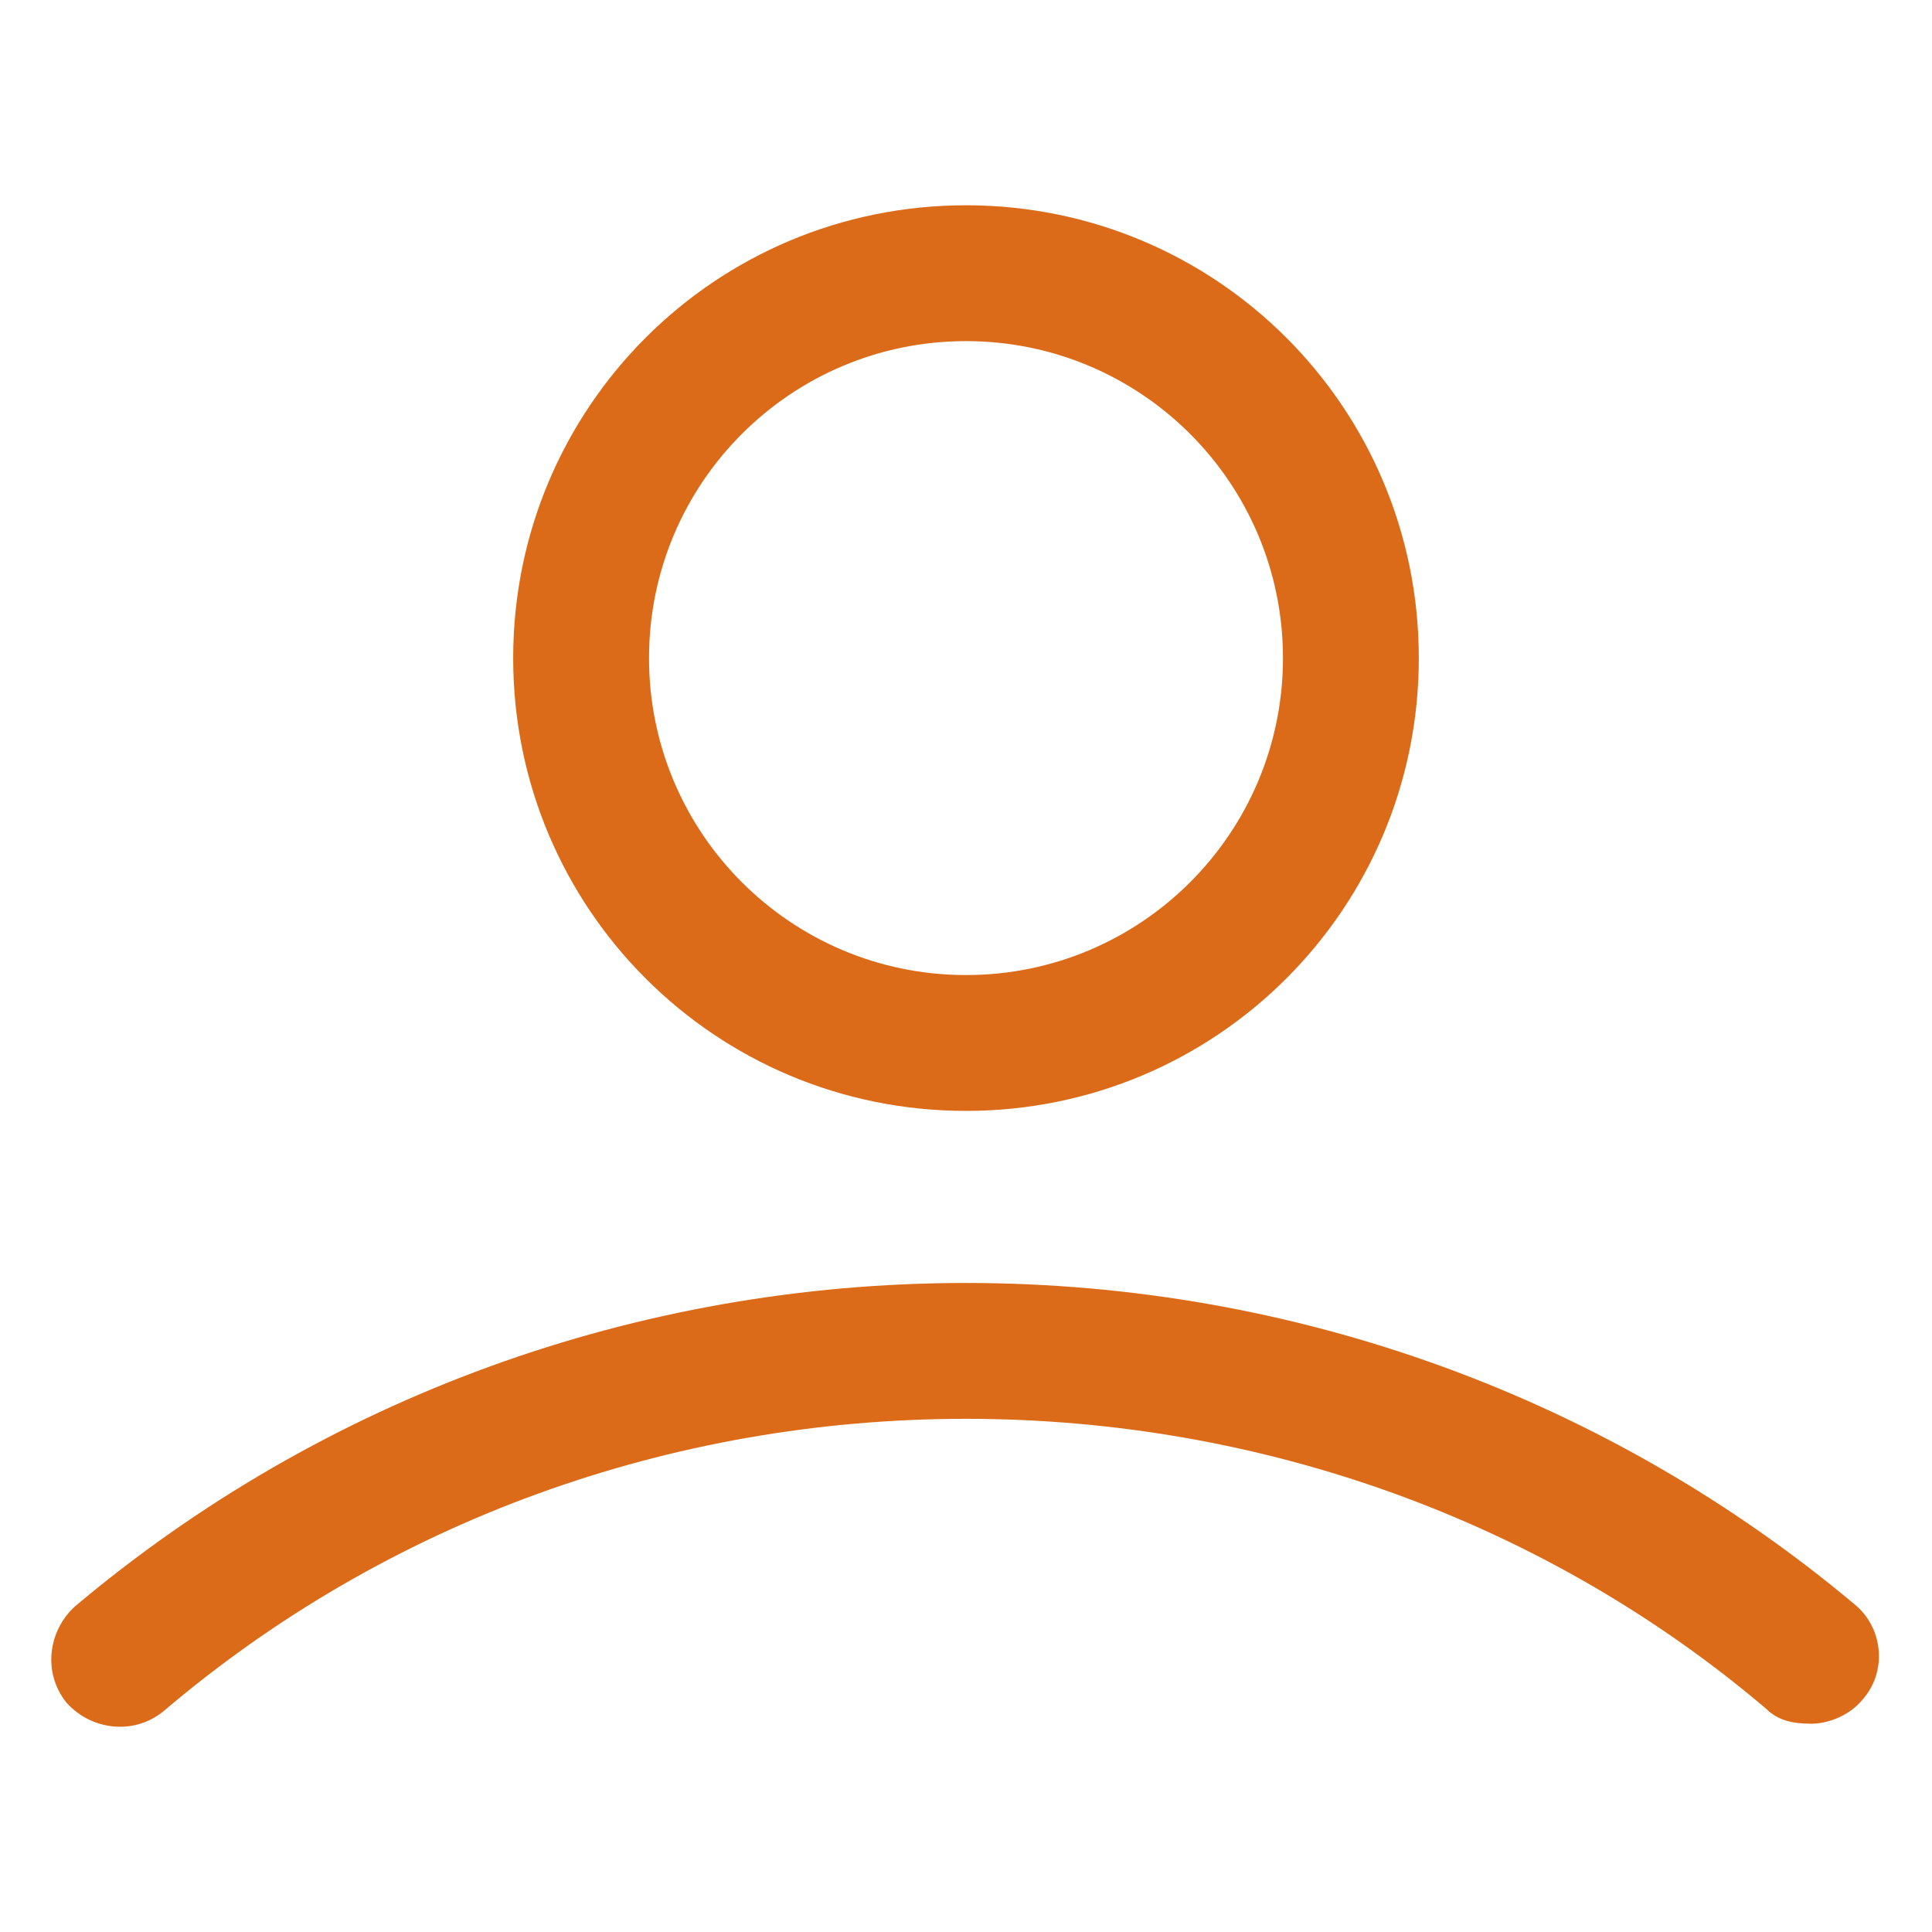
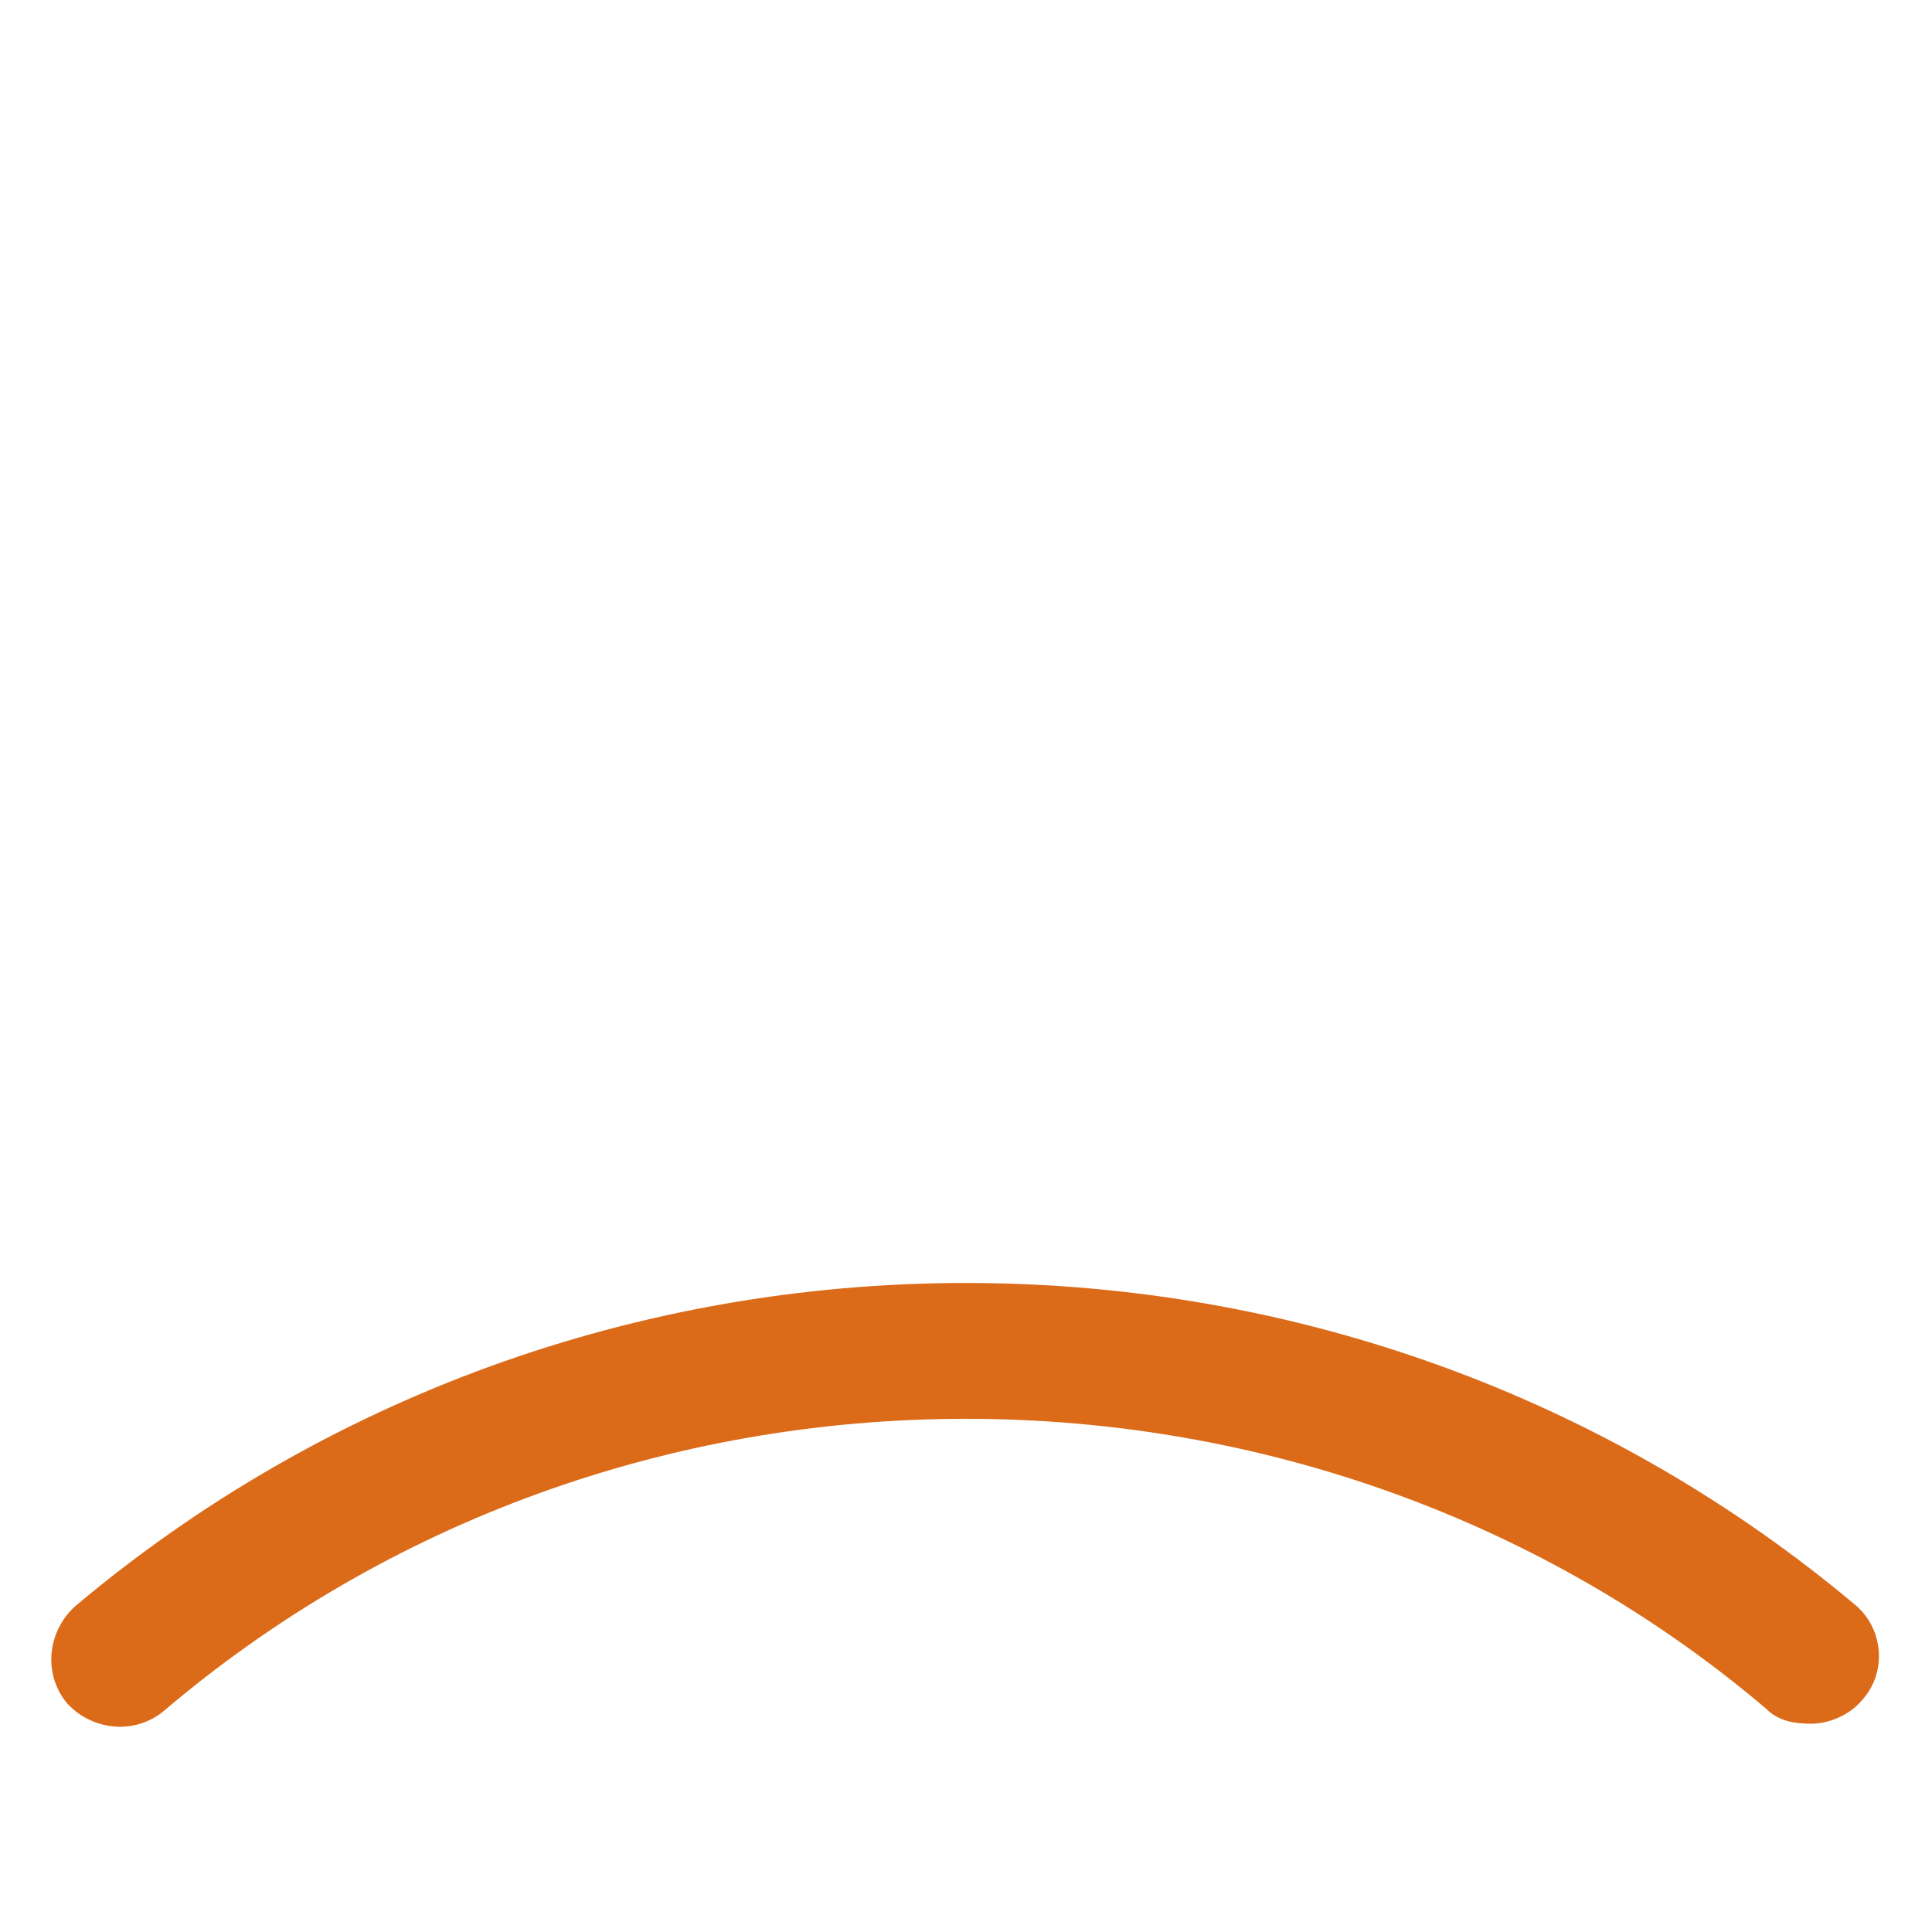
<svg xmlns="http://www.w3.org/2000/svg" fill="#dc6b19" width="20" height="20" version="1.1" id="lni_lni-user" x="0px" y="0px" viewBox="0 0 64 64" style="enable-background:new 0 0 64 64;" xml:space="preserve">
  <g>
-     <path d="M32,36.8c8.3,0,15-6.7,15-15s-6.7-15-15-15c-8.3,0-15,6.7-15,15S23.7,36.8,32,36.8z M32,11.3c5.8,0,10.5,4.7,10.5,10.5   S37.8,32.3,32,32.3c-5.8,0-10.5-4.7-10.5-10.5S26.2,11.3,32,11.3z" />
    <path d="M61.5,53.2C53.3,46.3,42.9,42.5,32,42.5S10.7,46.3,2.5,53.2c-0.9,0.8-1.1,2.2-0.3,3.2c0.8,0.9,2.2,1.1,3.2,0.3   C12.8,50.4,22.2,47,32,47c9.8,0,19.2,3.4,26.5,9.6c0.4,0.4,0.9,0.5,1.5,0.5c0.6,0,1.3-0.3,1.7-0.8C62.5,55.4,62.4,54,61.5,53.2z" />
  </g>
</svg>